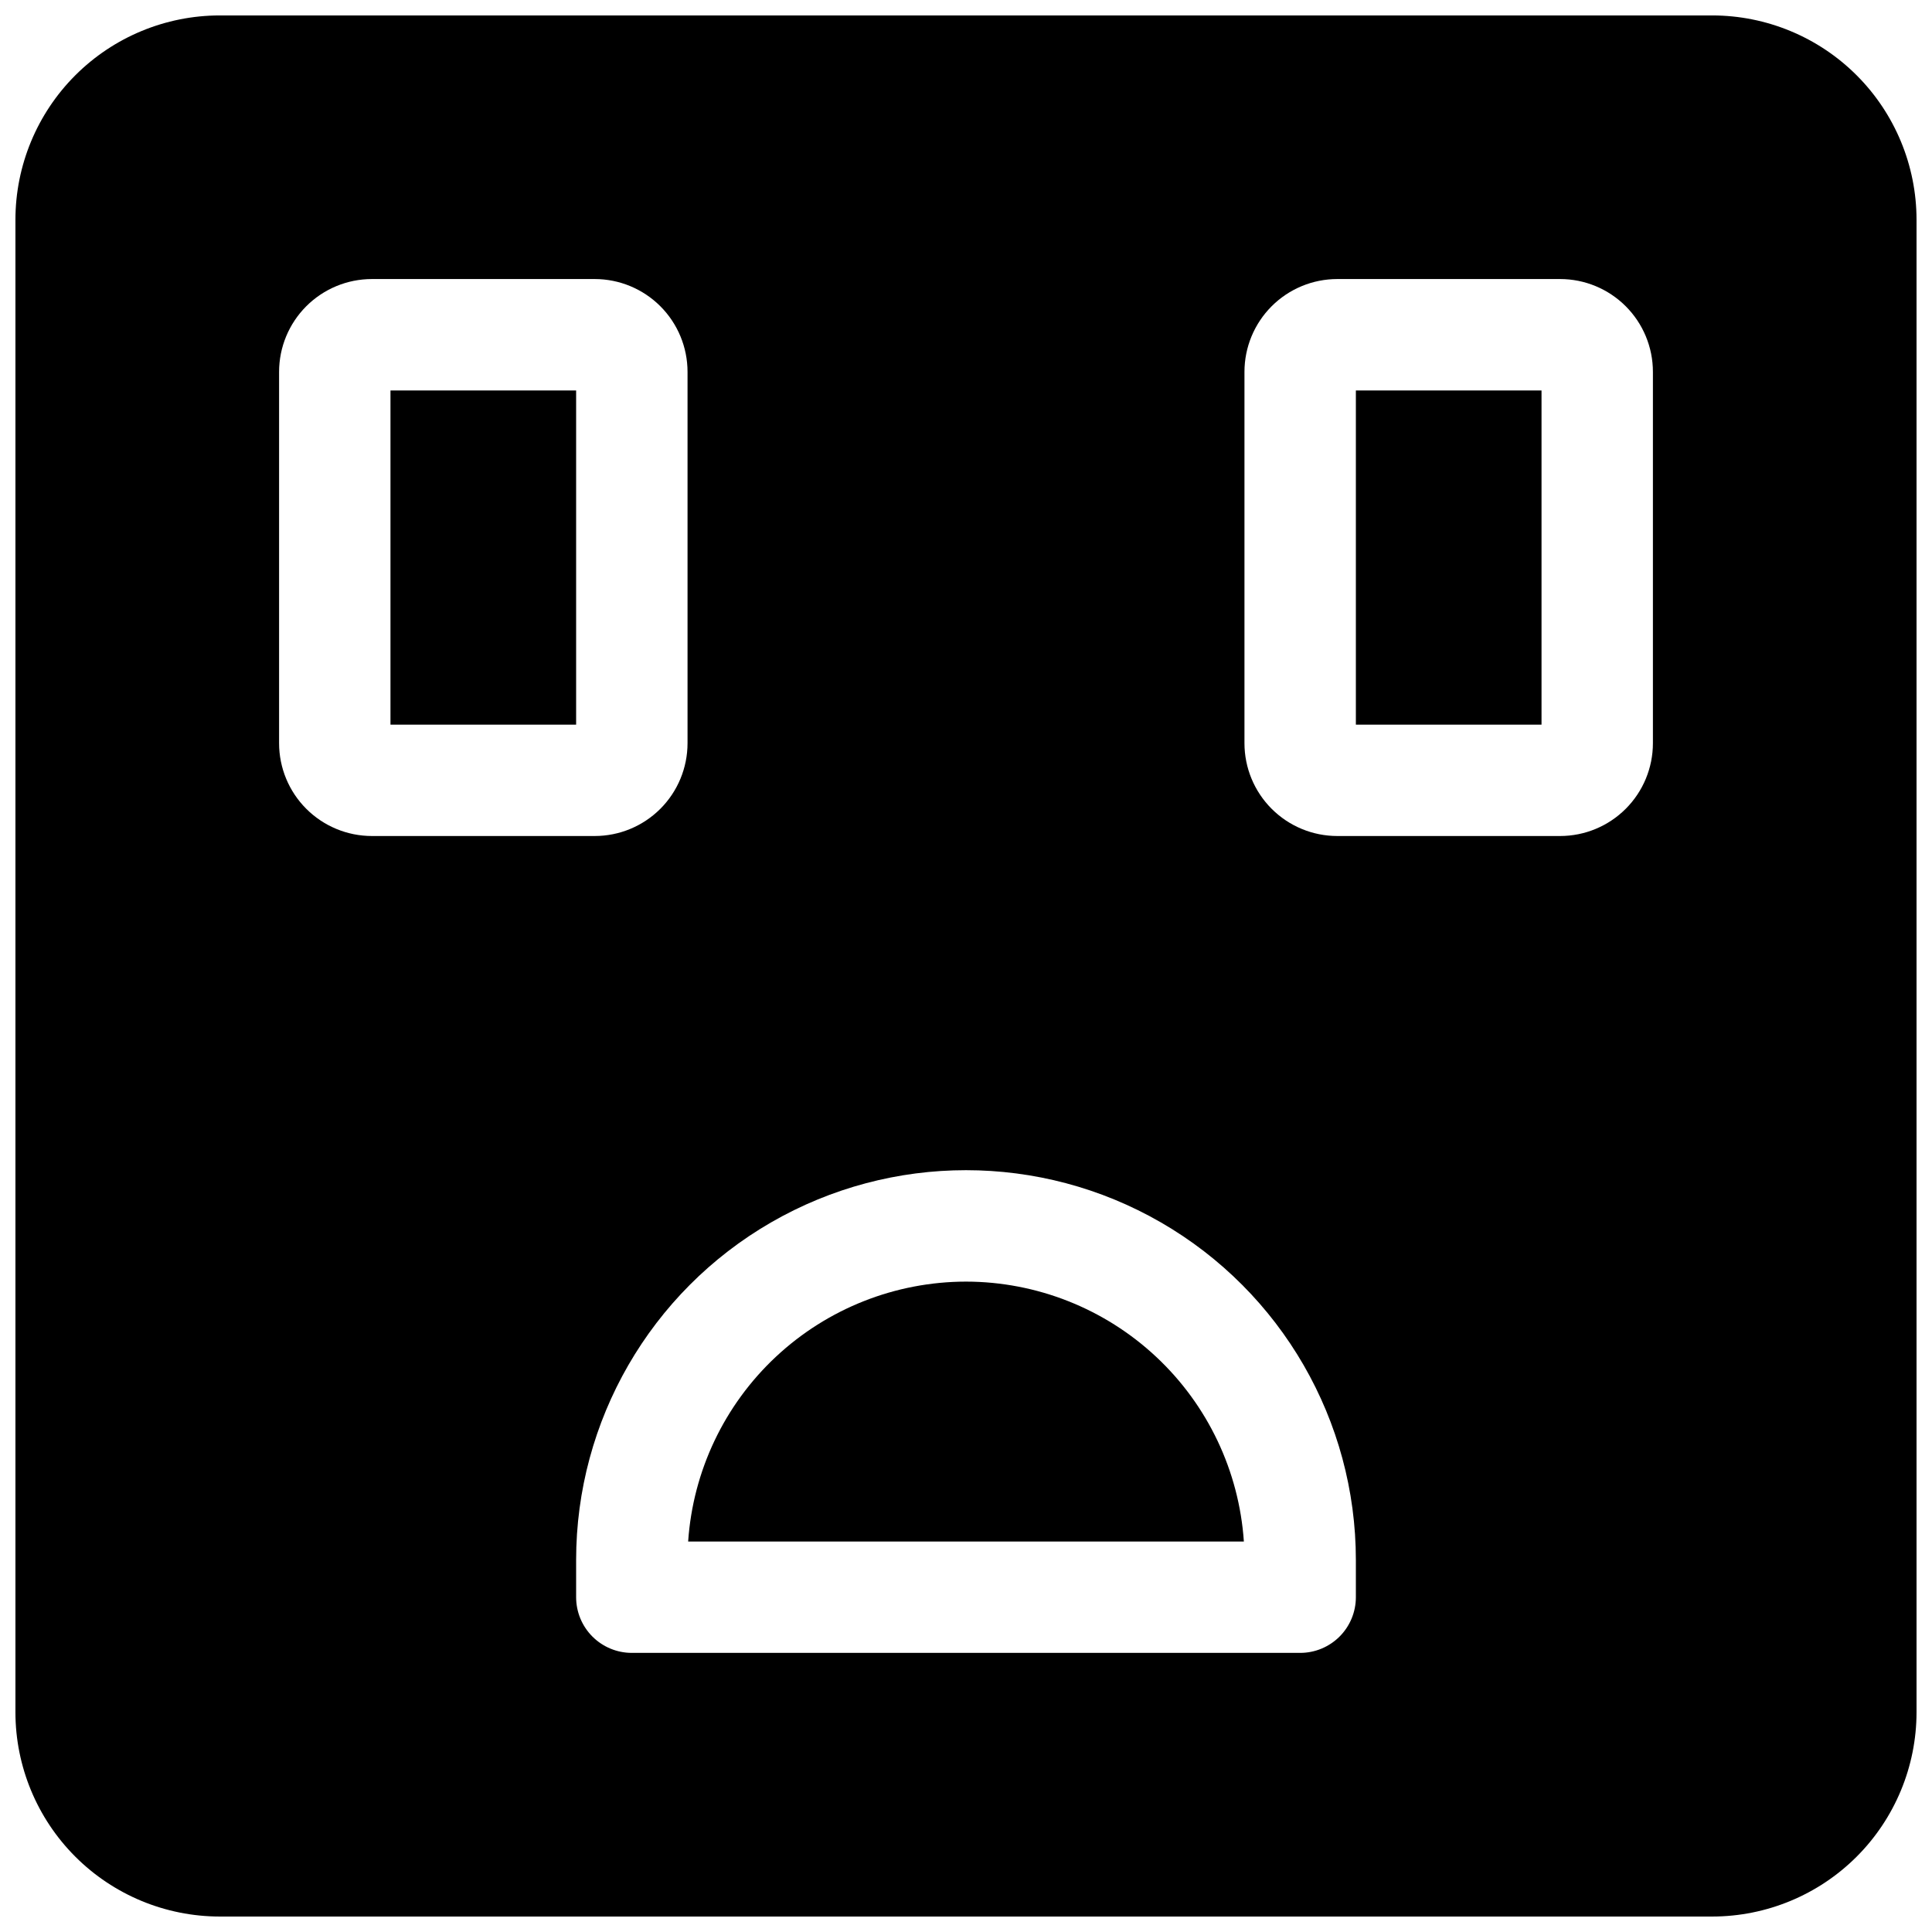
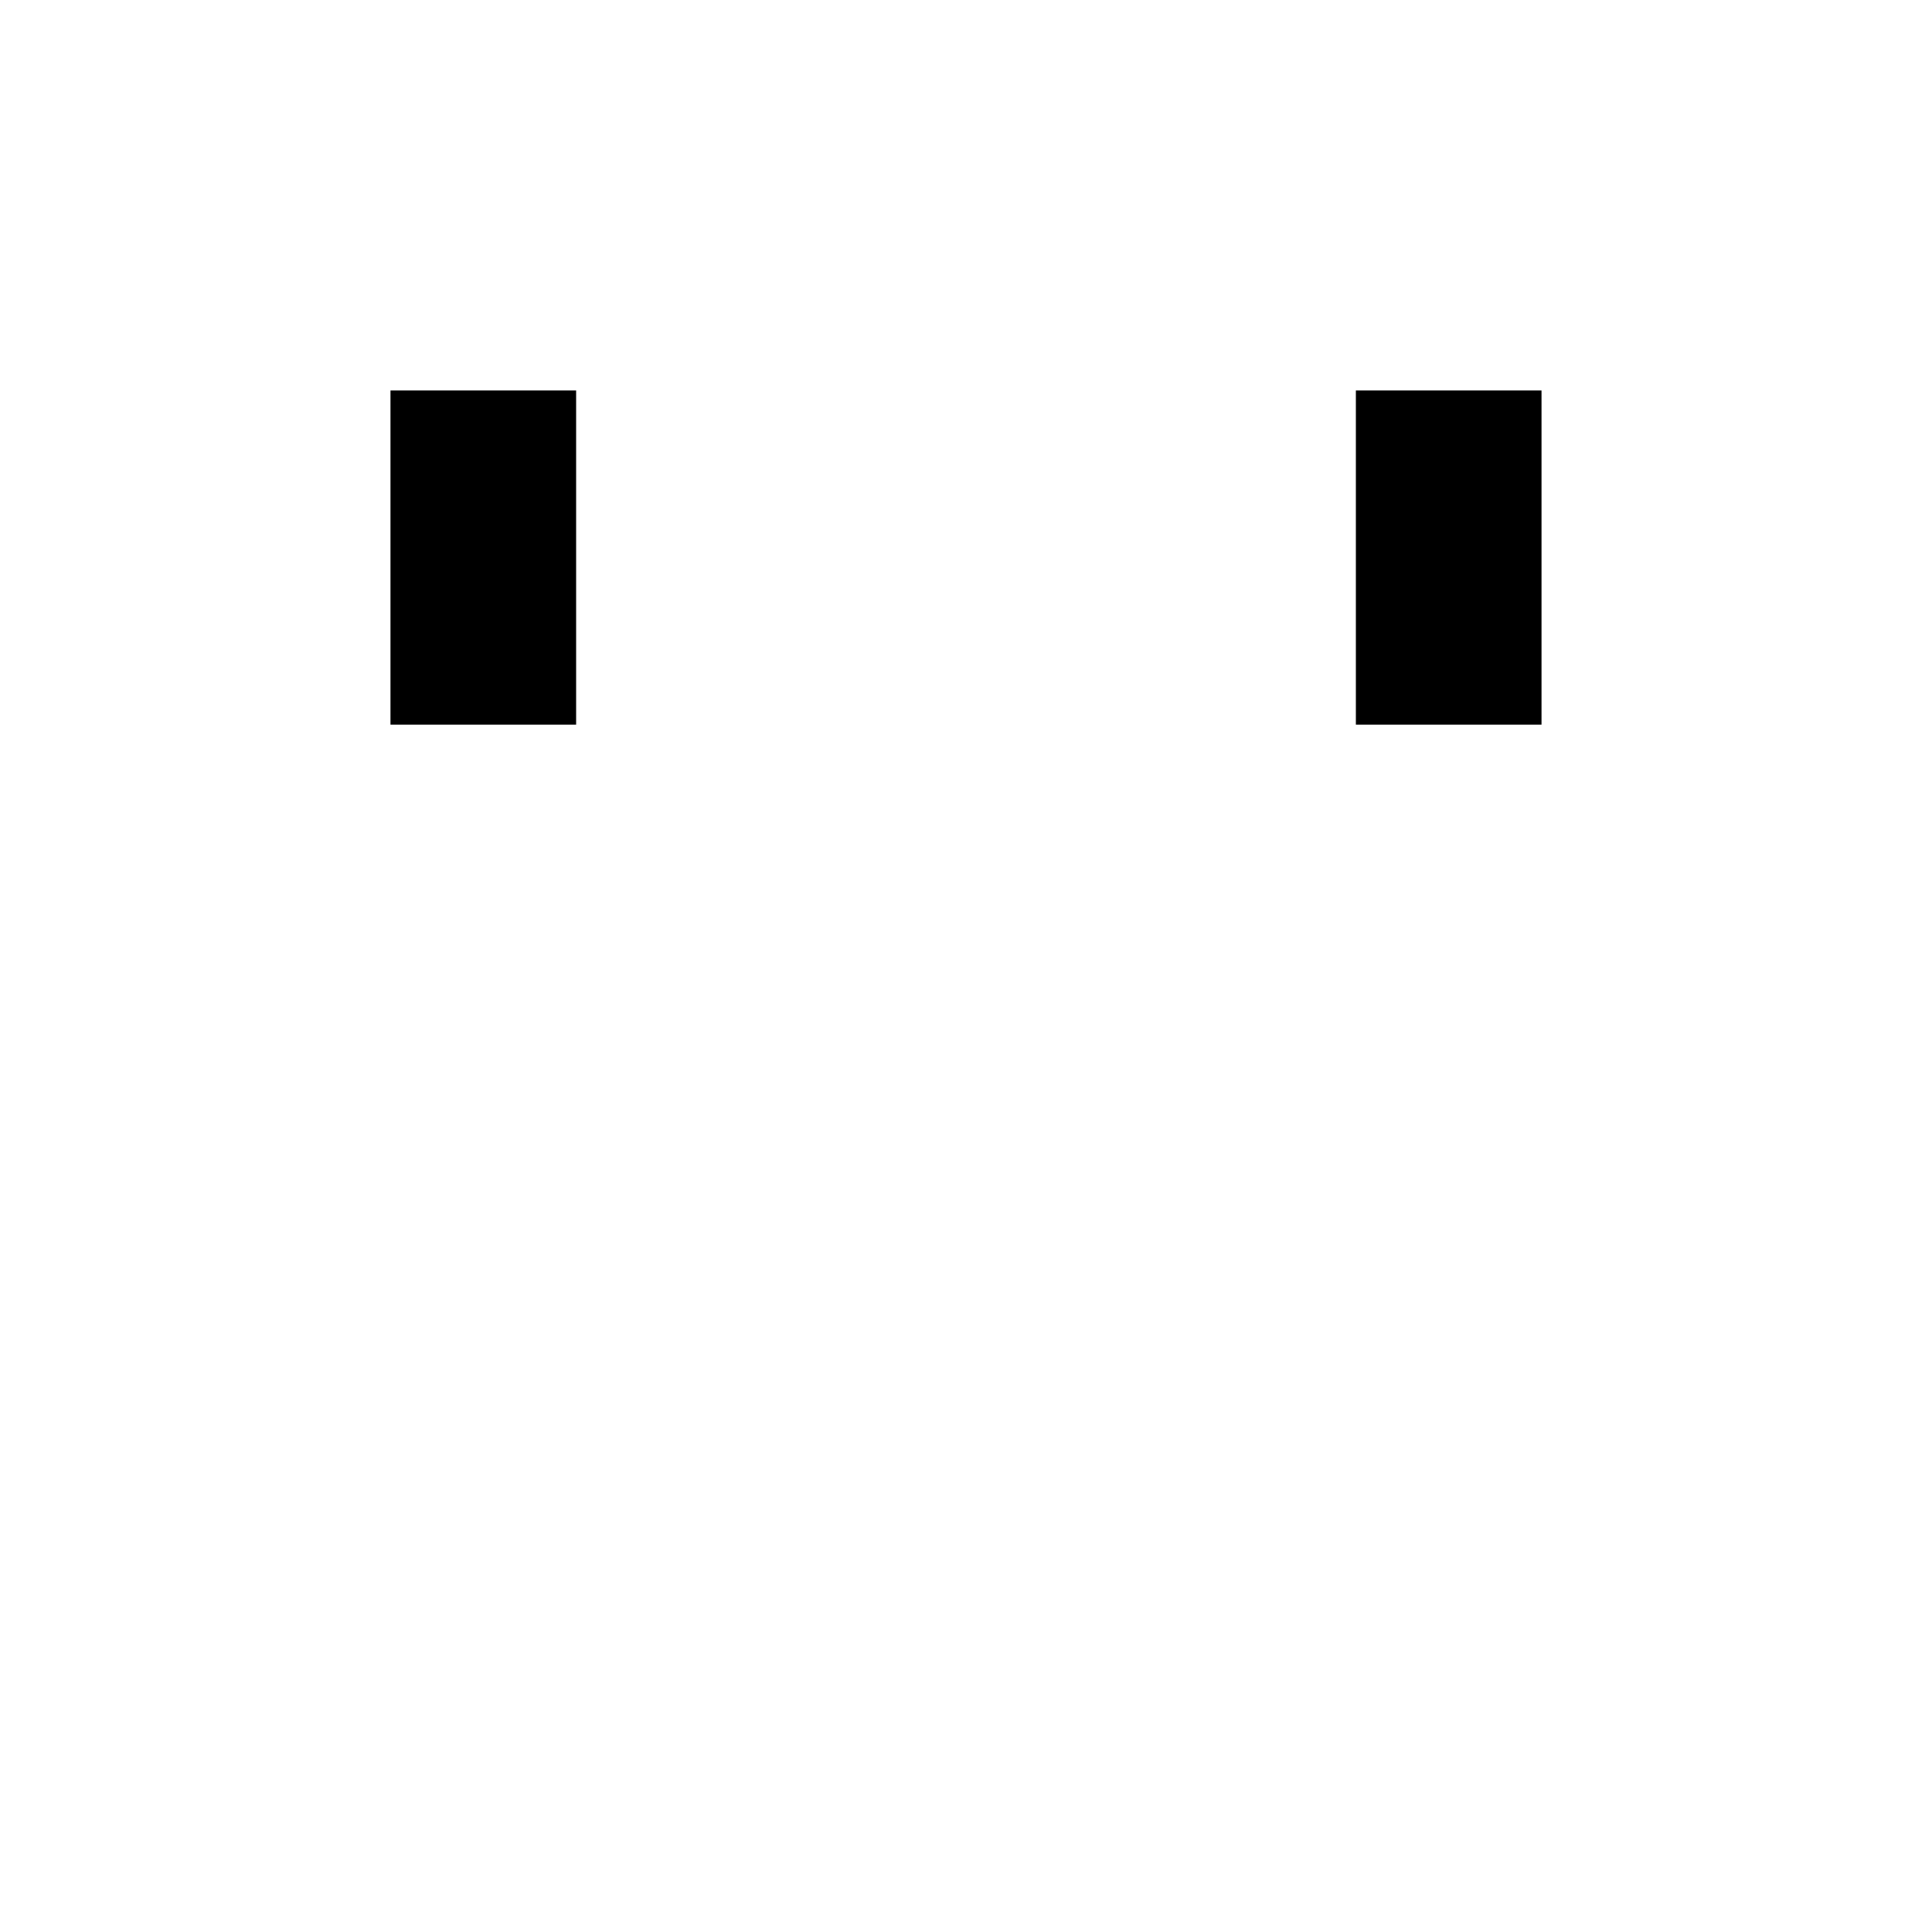
<svg xmlns="http://www.w3.org/2000/svg" width="800px" height="800px" version="1.1" viewBox="144 144 512 512">
  <defs>
    <clipPath id="a">
-       <path d="m148.09 148.09h503.81v503.81h-503.81z" />
-     </clipPath>
+       </clipPath>
  </defs>
  <path d="m503.32 247.48h49.199v88.559h-49.199z" />
  <g clip-path="url(#a)">
-     <path d="m597.78 148.09h-395.57c-14.352 0.016-28.105 5.723-38.254 15.867-10.145 10.148-15.852 23.902-15.867 38.254v395.57c0.016 14.352 5.723 28.105 15.867 38.254 10.148 10.145 23.902 15.852 38.254 15.867h395.57c14.352-0.016 28.105-5.723 38.254-15.867 10.145-10.148 15.852-23.902 15.867-38.254v-395.57c-0.016-14.352-5.723-28.105-15.867-38.254-10.148-10.145-23.902-15.852-38.254-15.867zm-379.82 192.86v-98.398c0-6.523 2.594-12.781 7.207-17.395 4.613-4.613 10.871-7.207 17.395-7.207h59.039c6.523 0 12.781 2.594 17.395 7.207 4.613 4.613 7.207 10.871 7.207 17.395v98.398c0 6.527-2.594 12.781-7.207 17.395-4.613 4.613-10.871 7.207-17.395 7.207h-59.039c-6.523 0-12.781-2.594-17.395-7.207-4.613-4.613-7.207-10.867-7.207-17.395zm285.36 226.32c0 3.918-1.555 7.672-4.324 10.438-2.769 2.769-6.523 4.324-10.438 4.324h-177.12c-3.914 0-7.668-1.555-10.438-4.324-2.766-2.766-4.32-6.519-4.32-10.438v-9.84c0-36.91 19.691-71.02 51.66-89.477 31.965-18.457 71.352-18.457 103.32 0 31.965 18.457 51.66 52.566 51.66 89.477zm78.719-226.32c0 6.527-2.59 12.781-7.207 17.395-4.613 4.613-10.867 7.207-17.395 7.207h-59.039c-6.523 0-12.781-2.594-17.395-7.207-4.613-4.613-7.207-10.867-7.207-17.395v-98.398c0-6.523 2.594-12.781 7.207-17.395 4.613-4.613 10.871-7.207 17.395-7.207h59.039c6.527 0 12.781 2.594 17.395 7.207 4.617 4.613 7.207 10.871 7.207 17.395z" />
-   </g>
-   <path d="m400 483.64c-18.715 0.023-36.723 7.144-50.391 19.93-13.664 12.785-21.973 30.277-23.242 48.949h147.27c-1.273-18.672-9.578-36.164-23.246-48.949-13.668-12.785-31.676-19.906-50.387-19.93z" />
+     </g>
  <path d="m247.48 247.48h49.199v88.559h-49.199z" />
</svg>